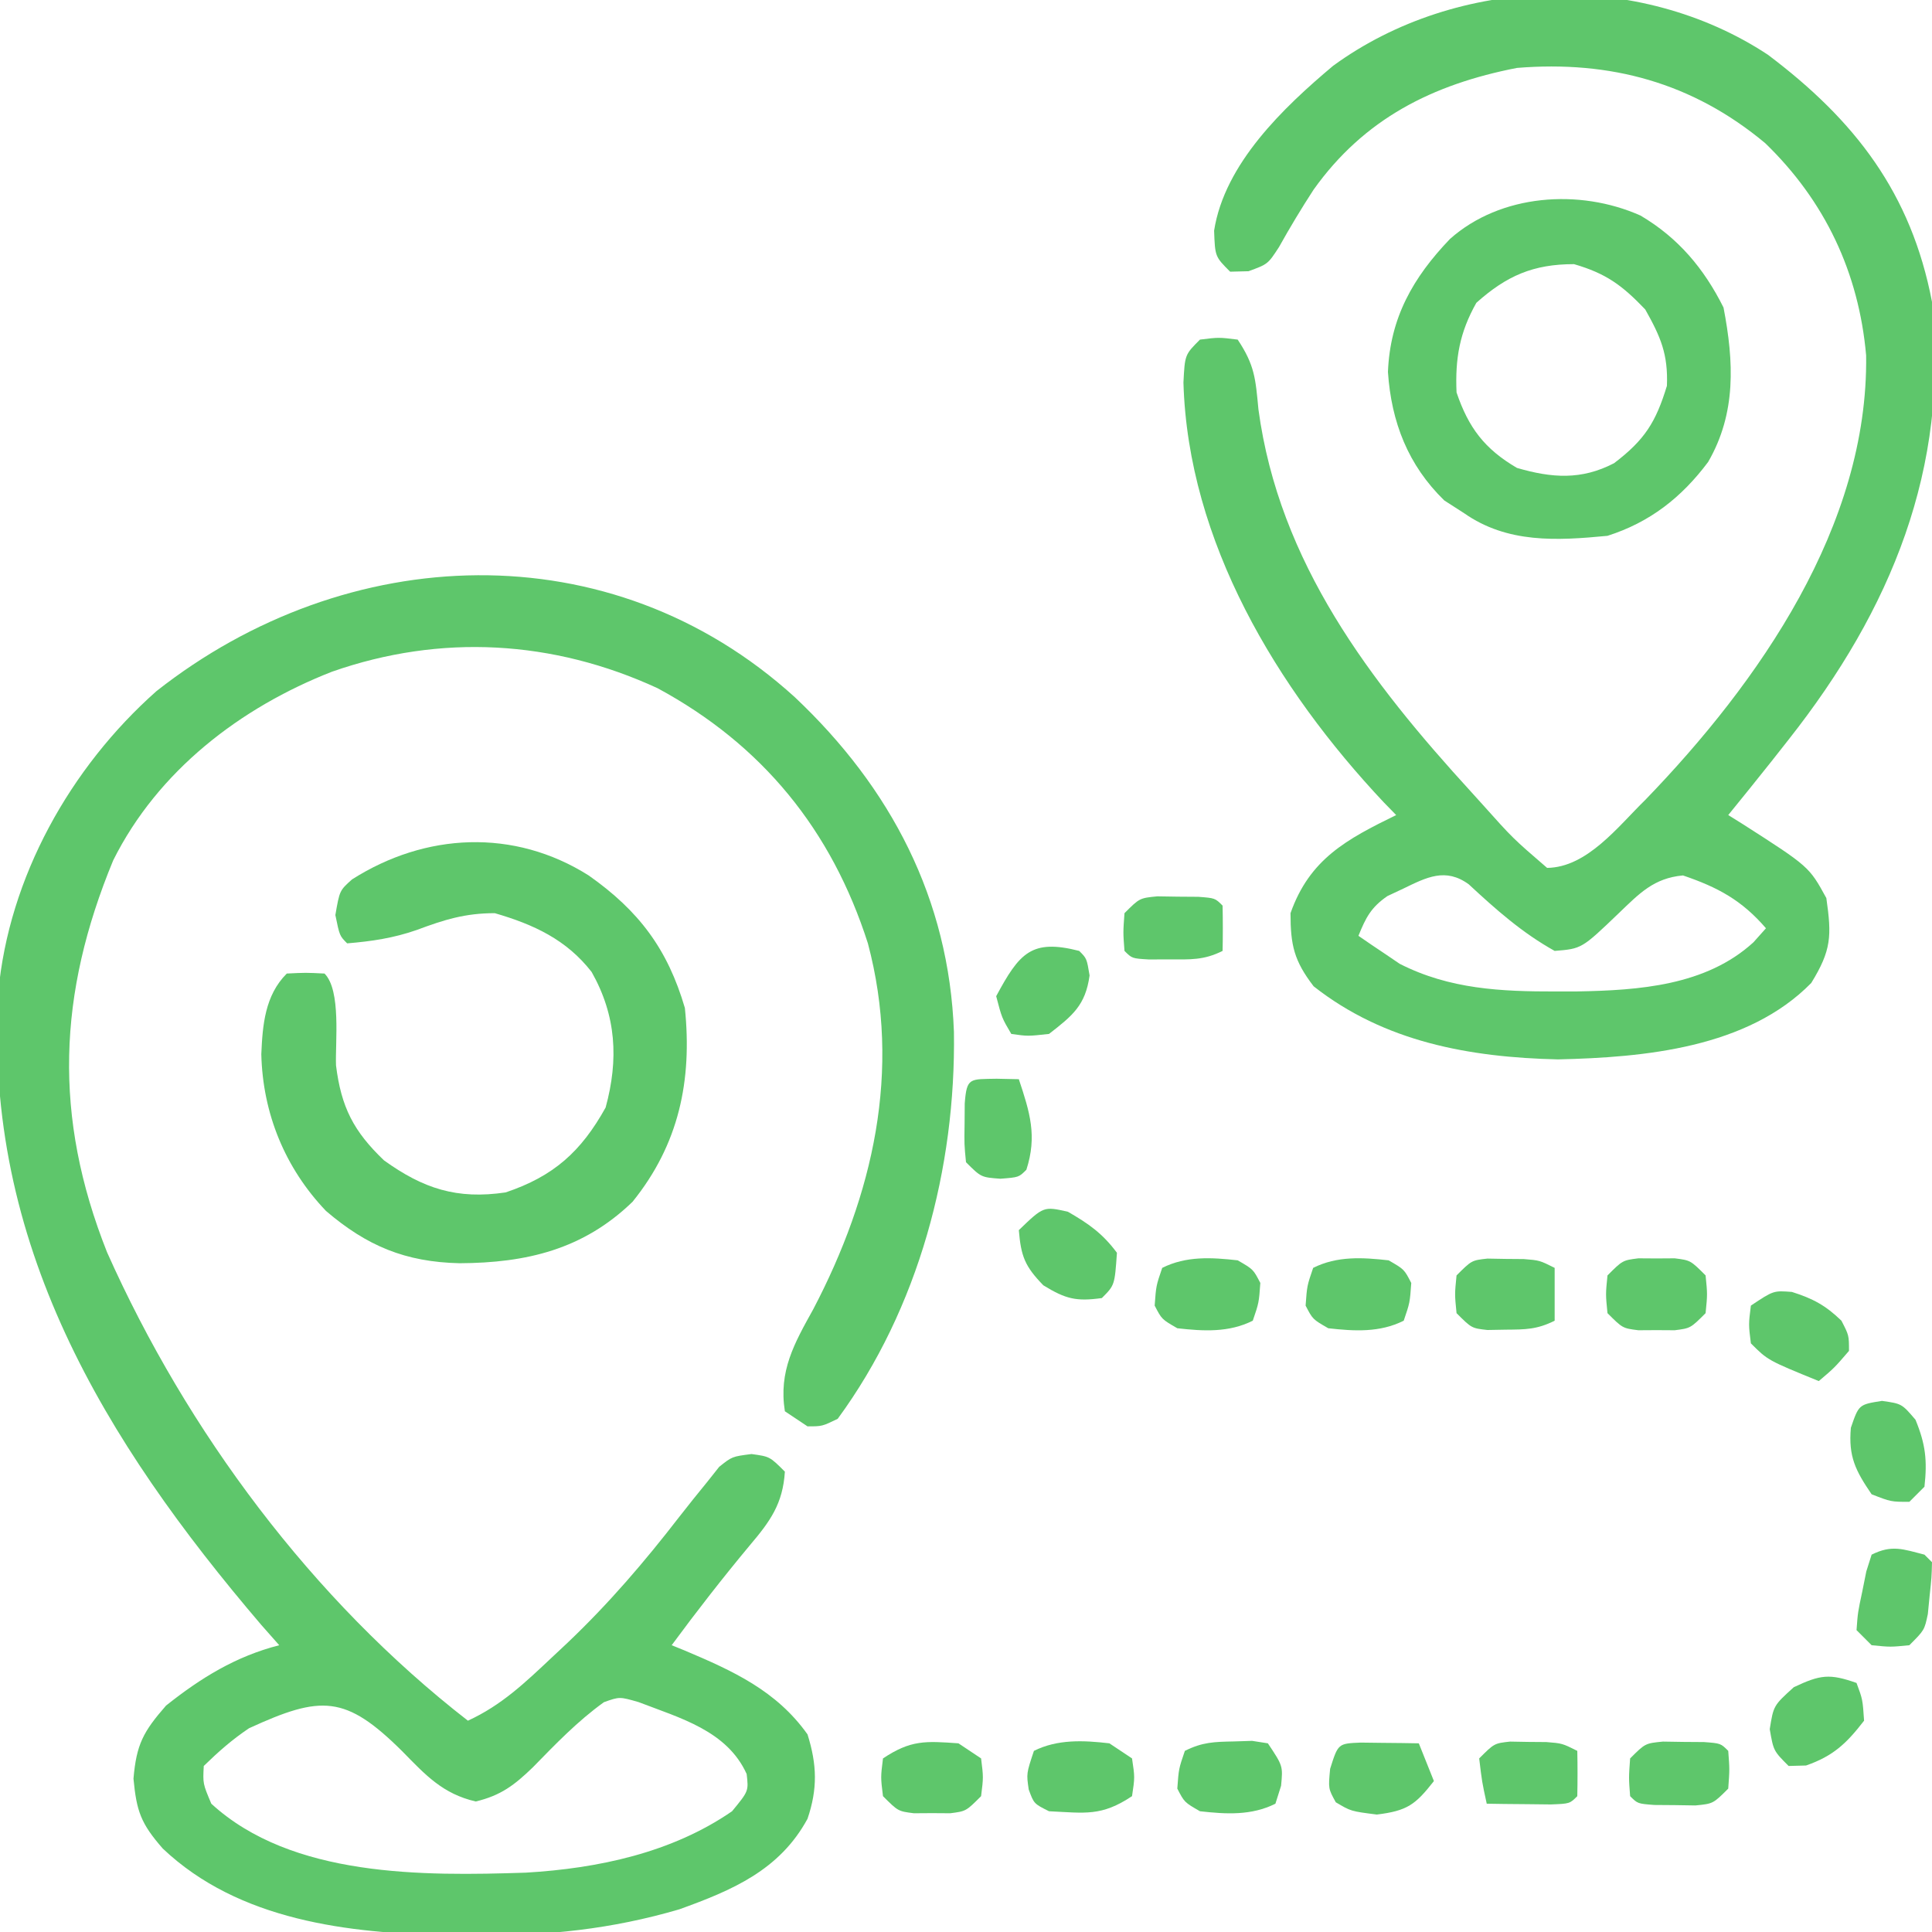
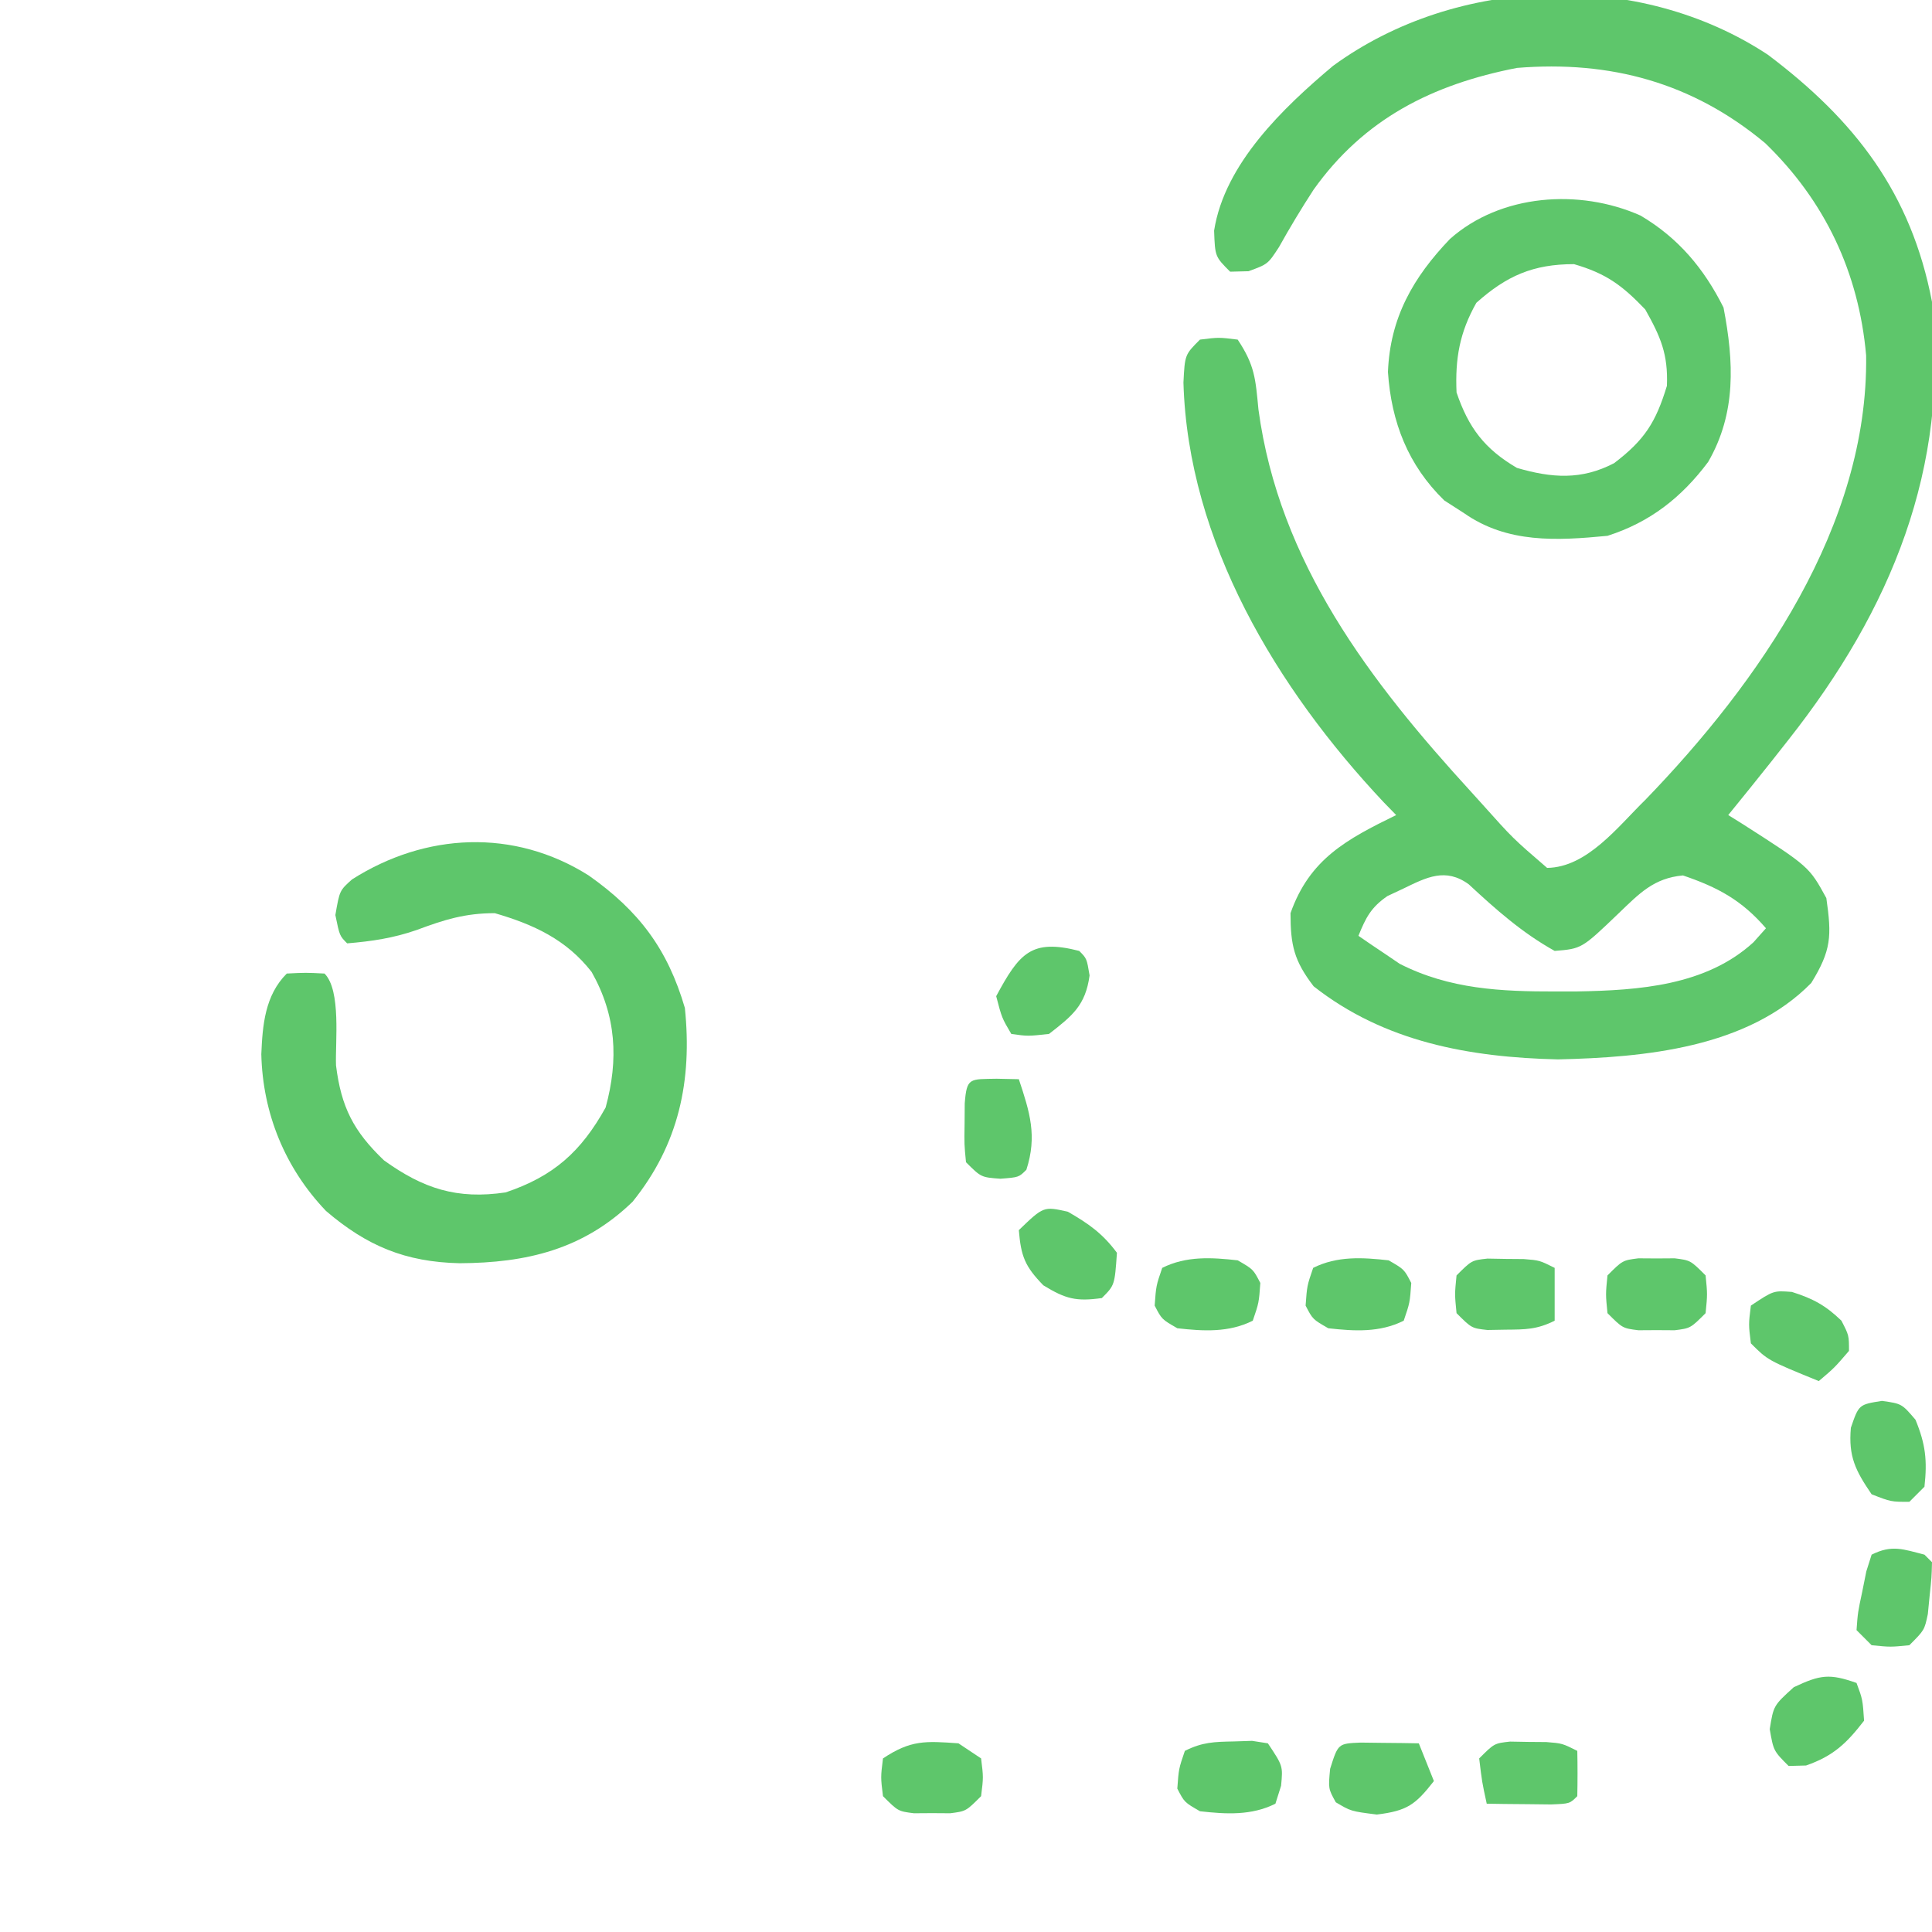
<svg xmlns="http://www.w3.org/2000/svg" width="256" height="256">
-   <path d="M0 0 C12.715 11.99 20.448 26.731 21.09 44.375 C21.348 62.373 16.44 80.958 5.688 95.625 C3.625 96.625 3.625 96.625 1.688 96.625 C0.203 95.635 0.203 95.635 -1.312 94.625 C-2.157 89.309 -0.067 85.636 2.438 81.125 C10.378 65.978 14.178 49.485 9.688 32.625 C4.881 17.606 -4.305 6.31 -18.188 -1.188 C-32.022 -7.566 -46.906 -8.42 -61.312 -3.375 C-73.467 1.377 -84.394 9.771 -90.312 21.625 C-97.636 39.325 -98.276 55.564 -91.125 73.562 C-80.543 97.285 -63.95 119.602 -43.312 135.625 C-38.823 133.567 -35.693 130.543 -32.125 127.188 C-31.122 126.248 -31.122 126.248 -30.1 125.291 C-24.637 120.093 -19.923 114.594 -15.312 108.625 C-14.08 107.049 -12.831 105.485 -11.562 103.938 C-11.052 103.294 -10.542 102.651 -10.016 101.988 C-8.312 100.625 -8.312 100.625 -5.734 100.293 C-3.312 100.625 -3.312 100.625 -1.312 102.625 C-1.579 106.911 -3.274 109.224 -6 112.438 C-9.58 116.74 -12.991 121.121 -16.312 125.625 C-15.744 125.856 -15.176 126.086 -14.59 126.324 C-8.172 129.035 -2.428 131.651 1.688 137.438 C2.952 141.469 3.033 144.659 1.688 148.625 C-2.016 155.441 -8.297 158.099 -15.312 160.625 C-24.276 163.251 -32.81 164.143 -42.125 164.062 C-43.346 164.056 -44.567 164.05 -45.825 164.044 C-59.123 163.814 -73.663 162.13 -83.75 152.562 C-86.642 149.248 -87.217 147.64 -87.625 143.312 C-87.239 138.754 -86.318 137.071 -83.312 133.625 C-78.692 129.951 -74.08 127.104 -68.312 125.625 C-69.096 124.738 -69.88 123.851 -70.688 122.938 C-91.582 98.454 -107.444 72.335 -105.54 39.141 C-104.159 23.87 -95.982 9.312 -84.59 -0.789 C-59.399 -20.636 -24.412 -22.174 0 0 Z M-72.312 136.625 C-74.58 138.151 -76.344 139.71 -78.312 141.625 C-78.435 143.966 -78.435 143.966 -77.312 146.625 C-66.648 156.405 -49.222 156.207 -35.633 155.761 C-26.094 155.201 -16.282 153.128 -8.312 147.625 C-6.114 144.957 -6.114 144.957 -6.375 142.688 C-8.987 136.94 -15.199 135.282 -20.691 133.164 C-23.217 132.437 -23.217 132.437 -25.285 133.172 C-28.766 135.667 -31.728 138.757 -34.715 141.812 C-37.151 144.168 -38.959 145.541 -42.277 146.332 C-46.66 145.311 -48.91 142.842 -52 139.688 C-59.545 132.194 -62.744 132.236 -72.312 136.625 Z " fill="#5EC66B" transform="translate(105.312,92.375)" />
  <path d="M0 0 C11.553 8.697 18.994 18.338 21.75 32.75 C24.054 54.805 16.32 73.537 2.75 90.75 C1.996 91.708 1.242 92.666 0.465 93.652 C-1.426 96.03 -3.33 98.396 -5.25 100.75 C-4.647 101.125 -4.043 101.5 -3.422 101.887 C5.465 107.577 5.465 107.577 7.75 111.75 C8.469 116.785 8.423 118.656 5.75 123 C-2.698 131.611 -16.324 132.862 -27.812 133.125 C-39.567 132.854 -50.827 130.806 -60.188 123.438 C-62.783 120.056 -63.25 117.999 -63.25 113.75 C-60.712 106.559 -55.804 103.959 -49.25 100.75 C-49.795 100.191 -50.341 99.631 -50.902 99.055 C-65.055 84.007 -76.832 64.529 -77.438 43.438 C-77.25 39.75 -77.25 39.75 -75.25 37.75 C-72.75 37.438 -72.75 37.438 -70.25 37.75 C-67.974 41.165 -67.887 42.963 -67.5 47 C-64.764 67.301 -52.702 83.053 -39.25 97.75 C-38.773 98.278 -38.296 98.805 -37.804 99.349 C-33.79 103.837 -33.79 103.837 -29.25 107.75 C-23.924 107.688 -19.809 102.212 -16.25 98.75 C-1.142 83.124 13.327 62.405 13.023 39.848 C12.054 28.86 7.558 19.364 -0.352 11.719 C-9.983 3.686 -20.892 0.743 -33.25 1.75 C-44.447 3.934 -53.495 8.486 -60.188 17.875 C-61.813 20.375 -63.329 22.891 -64.781 25.496 C-66.25 27.75 -66.25 27.75 -68.812 28.688 C-69.617 28.708 -70.421 28.729 -71.25 28.75 C-73.25 26.75 -73.25 26.75 -73.375 23.312 C-71.991 14.448 -64.207 7.014 -57.605 1.469 C-41.112 -10.566 -16.993 -11.217 0 0 Z M-48.312 110.5 C-49.351 110.987 -49.351 110.987 -50.41 111.484 C-52.586 112.981 -53.269 114.332 -54.25 116.75 C-53.093 117.556 -51.924 118.344 -50.75 119.125 C-50.1 119.566 -49.451 120.007 -48.781 120.461 C-42.163 123.832 -35.347 124.138 -28.062 124.125 C-27.143 124.123 -26.223 124.122 -25.276 124.12 C-17.108 123.974 -8.203 123.367 -1.91 117.609 C-1.088 116.689 -1.088 116.689 -0.25 115.75 C-3.449 112.039 -6.621 110.321 -11.25 108.75 C-15.11 109.1 -17.023 111.135 -19.75 113.75 C-24.664 118.462 -24.664 118.462 -28.25 118.75 C-32.553 116.359 -36.039 113.263 -39.637 109.922 C-42.713 107.687 -45.219 108.997 -48.312 110.5 Z " fill="#5EC66B" transform="translate(234.25,7.25)" />
  <path d="M0 0 C6.663 4.692 10.465 9.756 12.75 17.562 C13.736 27.175 11.962 35.634 5.816 43.242 C-0.719 49.567 -8.247 51.341 -17.092 51.385 C-24.293 51.225 -29.374 49.099 -34.801 44.461 C-40.238 38.767 -43.188 31.532 -43.375 23.688 C-43.21 19.802 -42.89 15.89 -40 13 C-37.5 12.875 -37.5 12.875 -35 13 C-32.774 15.226 -33.59 22.124 -33.477 25.168 C-32.787 30.715 -31.147 33.903 -27.125 37.75 C-21.927 41.492 -17.45 42.962 -11 42 C-4.657 39.87 -1.005 36.61 2.25 30.75 C3.985 24.387 3.667 18.586 0.395 12.793 C-2.953 8.489 -7.302 6.494 -12.438 5 C-16.378 5 -19.129 5.863 -22.781 7.227 C-25.874 8.305 -28.739 8.728 -32 9 C-33 8 -33 8 -33.562 5.25 C-33 2 -33 2 -31.355 0.527 C-21.641 -5.655 -9.905 -6.253 0 0 Z " fill="#5EC66B" transform="translate(78,116)" />
  <path d="M0 0 C5.006 2.952 8.42 7.027 11 12.188 C12.379 19.356 12.709 26.18 8.961 32.652 C5.432 37.368 1.25 40.642 -4.375 42.438 C-11.114 43.087 -17.641 43.451 -23.375 39.438 C-24.241 38.881 -25.108 38.324 -26 37.75 C-30.795 33.081 -33.019 27.373 -33.465 20.727 C-33.183 13.551 -30.146 8.216 -25.246 3.102 C-18.555 -2.849 -8.108 -3.611 0 0 Z M-21.75 11.562 C-23.967 15.484 -24.573 18.949 -24.375 23.438 C-22.781 28.131 -20.656 30.925 -16.375 33.438 C-11.754 34.784 -7.841 35.075 -3.5 32.812 C0.558 29.729 2.034 27.379 3.5 22.562 C3.667 18.384 2.674 16.072 0.625 12.438 C-2.438 9.235 -4.554 7.676 -8.812 6.438 C-14.209 6.438 -17.742 7.977 -21.75 11.562 Z " fill="#5EC66B" transform="translate(217.375,28.562)" />
  <path d="M0 0 C1.191 -0.039 1.191 -0.039 2.406 -0.078 C3.097 0.03 3.788 0.138 4.5 0.25 C6.5 3.25 6.5 3.25 6.25 5.875 C6.003 6.659 5.755 7.442 5.5 8.25 C2.315 9.842 -1.034 9.639 -4.5 9.25 C-6.562 8.062 -6.562 8.062 -7.5 6.25 C-7.312 3.625 -7.312 3.625 -6.5 1.25 C-4.159 0.079 -2.606 0.051 0 0 Z " fill="#5EC66B" transform="translate(163.5,230.75)" />
  <path d="M0 0 C0.794 0.014 1.588 0.028 2.406 0.043 C3.597 0.053 3.597 0.053 4.812 0.062 C6.906 0.23 6.906 0.23 8.906 1.23 C8.906 3.54 8.906 5.85 8.906 8.23 C6.553 9.407 5.026 9.397 2.406 9.418 C1.612 9.432 0.818 9.446 0 9.461 C-2.094 9.23 -2.094 9.23 -4.094 7.23 C-4.344 4.73 -4.344 4.73 -4.094 2.23 C-2.094 0.23 -2.094 0.23 0 0 Z " fill="#5EC66B" transform="translate(197.094,166.77)" />
  <path d="M0 0 C1.375 0.017 1.375 0.017 2.777 0.035 C3.696 0.044 4.616 0.053 5.562 0.062 C6.273 0.074 6.983 0.086 7.715 0.098 C8.375 1.748 9.035 3.398 9.715 5.098 C7.264 8.234 6.185 9.04 2.152 9.535 C-1.285 9.098 -1.285 9.098 -3.285 7.91 C-4.285 6.098 -4.285 6.098 -4.035 3.473 C-2.979 0.127 -2.979 0.127 0 0 Z " fill="#5EC66B" transform="translate(180.285,230.902)" />
-   <path d="M0 0 C0.99 0.66 1.98 1.32 3 2 C3.375 4.5 3.375 4.5 3 7 C-1.054 9.702 -3.183 9.229 -8 9 C-10 8 -10 8 -10.688 6.125 C-11 4 -11 4 -10 1 C-6.873 -0.564 -3.42 -0.4 0 0 Z " fill="#5EC66B" transform="translate(147,231)" />
  <path d="M0 0 C2.062 1.188 2.062 1.188 3 3 C2.812 5.625 2.812 5.625 2 8 C-1.185 9.592 -4.534 9.389 -8 9 C-10.062 7.812 -10.062 7.812 -11 6 C-10.812 3.375 -10.812 3.375 -10 1 C-6.815 -0.592 -3.466 -0.389 0 0 Z " fill="#5EC66B" transform="translate(184,167)" />
  <path d="M0 0 C2.062 1.188 2.062 1.188 3 3 C2.812 5.625 2.812 5.625 2 8 C-1.185 9.592 -4.534 9.389 -8 9 C-10.062 7.812 -10.062 7.812 -11 6 C-10.812 3.375 -10.812 3.375 -10 1 C-6.815 -0.592 -3.466 -0.389 0 0 Z " fill="#5EC66B" transform="translate(164,167)" />
  <path d="M0 0 C1.191 0.008 1.191 0.008 2.406 0.016 C3.2 0.01 3.994 0.005 4.812 0 C6.906 0.266 6.906 0.266 8.906 2.266 C9.156 4.766 9.156 4.766 8.906 7.266 C6.906 9.266 6.906 9.266 4.812 9.531 C4.018 9.526 3.224 9.521 2.406 9.516 C1.612 9.521 0.818 9.526 0 9.531 C-2.094 9.266 -2.094 9.266 -4.094 7.266 C-4.344 4.766 -4.344 4.766 -4.094 2.266 C-2.094 0.266 -2.094 0.266 0 0 Z " fill="#5EC66B" transform="translate(217.094,166.734)" />
  <path d="M0 0 C2.752 1.582 4.601 2.881 6.5 5.438 C6.2 9.738 6.2 9.738 4.5 11.438 C1.103 11.909 -0.29 11.566 -3.25 9.75 C-5.71 7.221 -6.212 5.896 -6.5 2.438 C-3.217 -0.724 -3.217 -0.724 0 0 Z " fill="#5EC66B" transform="translate(141.5,160.562)" />
  <path d="M0 0 C0.99 0.66 1.98 1.32 3 2 C3.312 4.5 3.312 4.5 3 7 C1 9 1 9 -1.094 9.266 C-1.888 9.26 -2.682 9.255 -3.5 9.25 C-4.294 9.255 -5.088 9.26 -5.906 9.266 C-8 9 -8 9 -10 7 C-10.312 4.5 -10.312 4.5 -10 2 C-6.313 -0.458 -4.357 -0.311 0 0 Z " fill="#5EC66B" transform="translate(127,231)" />
  <path d="M0 0 C2.797 0.887 4.452 1.777 6.562 3.812 C7.562 5.75 7.562 5.75 7.562 7.812 C5.625 10.062 5.625 10.062 3.562 11.812 C-3.188 9.062 -3.188 9.062 -5.438 6.812 C-5.75 4.312 -5.75 4.312 -5.438 1.812 C-2.438 -0.188 -2.438 -0.188 0 0 Z " fill="#5EC66B" transform="translate(237.438,171.188)" />
  <path d="M0 0 C0.812 2.188 0.812 2.188 1 5 C-1.332 8.018 -3.07 9.675 -6.688 10.938 C-7.451 10.958 -8.214 10.979 -9 11 C-11 9 -11 9 -11.5 6.125 C-11 3 -11 3 -8.312 0.562 C-4.796 -1.096 -3.588 -1.266 0 0 Z " fill="#5EC66B" transform="translate(246,223)" />
  <path d="M0 0 C0.33 0.33 0.66 0.66 1 1 C0.949 2.996 0.949 2.996 0.688 5.438 C0.57 6.642 0.57 6.642 0.449 7.871 C0 10 0 10 -2 12 C-4.5 12.25 -4.5 12.25 -7 12 C-7.66 11.34 -8.32 10.68 -9 10 C-8.828 7.652 -8.828 7.652 -8.25 4.938 C-8.07 4.039 -7.889 3.141 -7.703 2.215 C-7.471 1.484 -7.239 0.753 -7 0 C-4.316 -1.342 -2.847 -0.73 0 0 Z " fill="#5EC66B" transform="translate(255,206)" />
  <path d="M0 0 C1.454 0.031 1.454 0.031 2.938 0.062 C4.399 4.448 5.387 7.583 3.938 12.062 C2.938 13.062 2.938 13.062 0.5 13.25 C-2.062 13.062 -2.062 13.062 -4.062 11.062 C-4.293 8.715 -4.293 8.715 -4.25 6 C-4.244 5.102 -4.237 4.203 -4.23 3.277 C-3.967 -0.193 -3.566 0.073 0 0 Z " fill="#5EC66B" transform="translate(132.062,142.938)" />
  <path d="M0 0 C1 1 1 1 1.375 3.25 C0.833 7.222 -0.893 8.583 -4 11 C-6.812 11.312 -6.812 11.312 -9 11 C-10.25 8.875 -10.25 8.875 -11 6 C-7.924 0.287 -6.34 -1.626 0 0 Z " fill="#5EC66B" transform="translate(143,126)" />
  <path d="M0 0 C2.625 0.375 2.625 0.375 4.438 2.5 C5.775 5.737 6.011 7.905 5.625 11.375 C4.965 12.035 4.305 12.695 3.625 13.375 C1.188 13.375 1.188 13.375 -1.375 12.375 C-3.514 9.238 -4.464 7.377 -4.125 3.562 C-3.07 0.485 -3.07 0.485 0 0 Z " fill="#5EC66B" transform="translate(249.375,185.625)" />
-   <path d="M0 0 C0.896 0.014 1.792 0.028 2.715 0.043 C4.063 0.053 4.063 0.053 5.438 0.062 C7.652 0.23 7.652 0.23 8.652 1.23 C8.693 3.23 8.695 5.231 8.652 7.23 C6.151 8.481 4.378 8.363 1.59 8.355 C0.242 8.359 0.242 8.359 -1.133 8.363 C-3.348 8.23 -3.348 8.23 -4.348 7.23 C-4.535 4.793 -4.535 4.793 -4.348 2.23 C-2.348 0.23 -2.348 0.23 0 0 Z " fill="#5EC66B" transform="translate(153.348,118.77)" />
-   <path d="M0 0 C0.896 0.014 1.792 0.028 2.715 0.043 C4.063 0.053 4.063 0.053 5.438 0.062 C7.652 0.23 7.652 0.23 8.652 1.23 C8.84 3.668 8.84 3.668 8.652 6.23 C6.652 8.23 6.652 8.23 4.305 8.461 C3.409 8.447 2.513 8.433 1.59 8.418 C0.691 8.412 -0.207 8.405 -1.133 8.398 C-3.348 8.23 -3.348 8.23 -4.348 7.23 C-4.535 4.793 -4.535 4.793 -4.348 2.23 C-2.348 0.23 -2.348 0.23 0 0 Z " fill="#5EC66B" transform="translate(220.348,230.77)" />
  <path d="M0 0 C0.794 0.014 1.588 0.028 2.406 0.043 C3.597 0.053 3.597 0.053 4.812 0.062 C6.906 0.23 6.906 0.23 8.906 1.23 C8.949 3.23 8.947 5.231 8.906 7.23 C7.906 8.23 7.906 8.23 5.402 8.328 C3.888 8.311 3.888 8.311 2.344 8.293 C1.332 8.284 0.32 8.275 -0.723 8.266 C-1.505 8.254 -2.288 8.242 -3.094 8.23 C-3.719 5.355 -3.719 5.355 -4.094 2.23 C-2.094 0.23 -2.094 0.23 0 0 Z " fill="#5EC66B" transform="translate(200.094,230.77)" />
</svg>